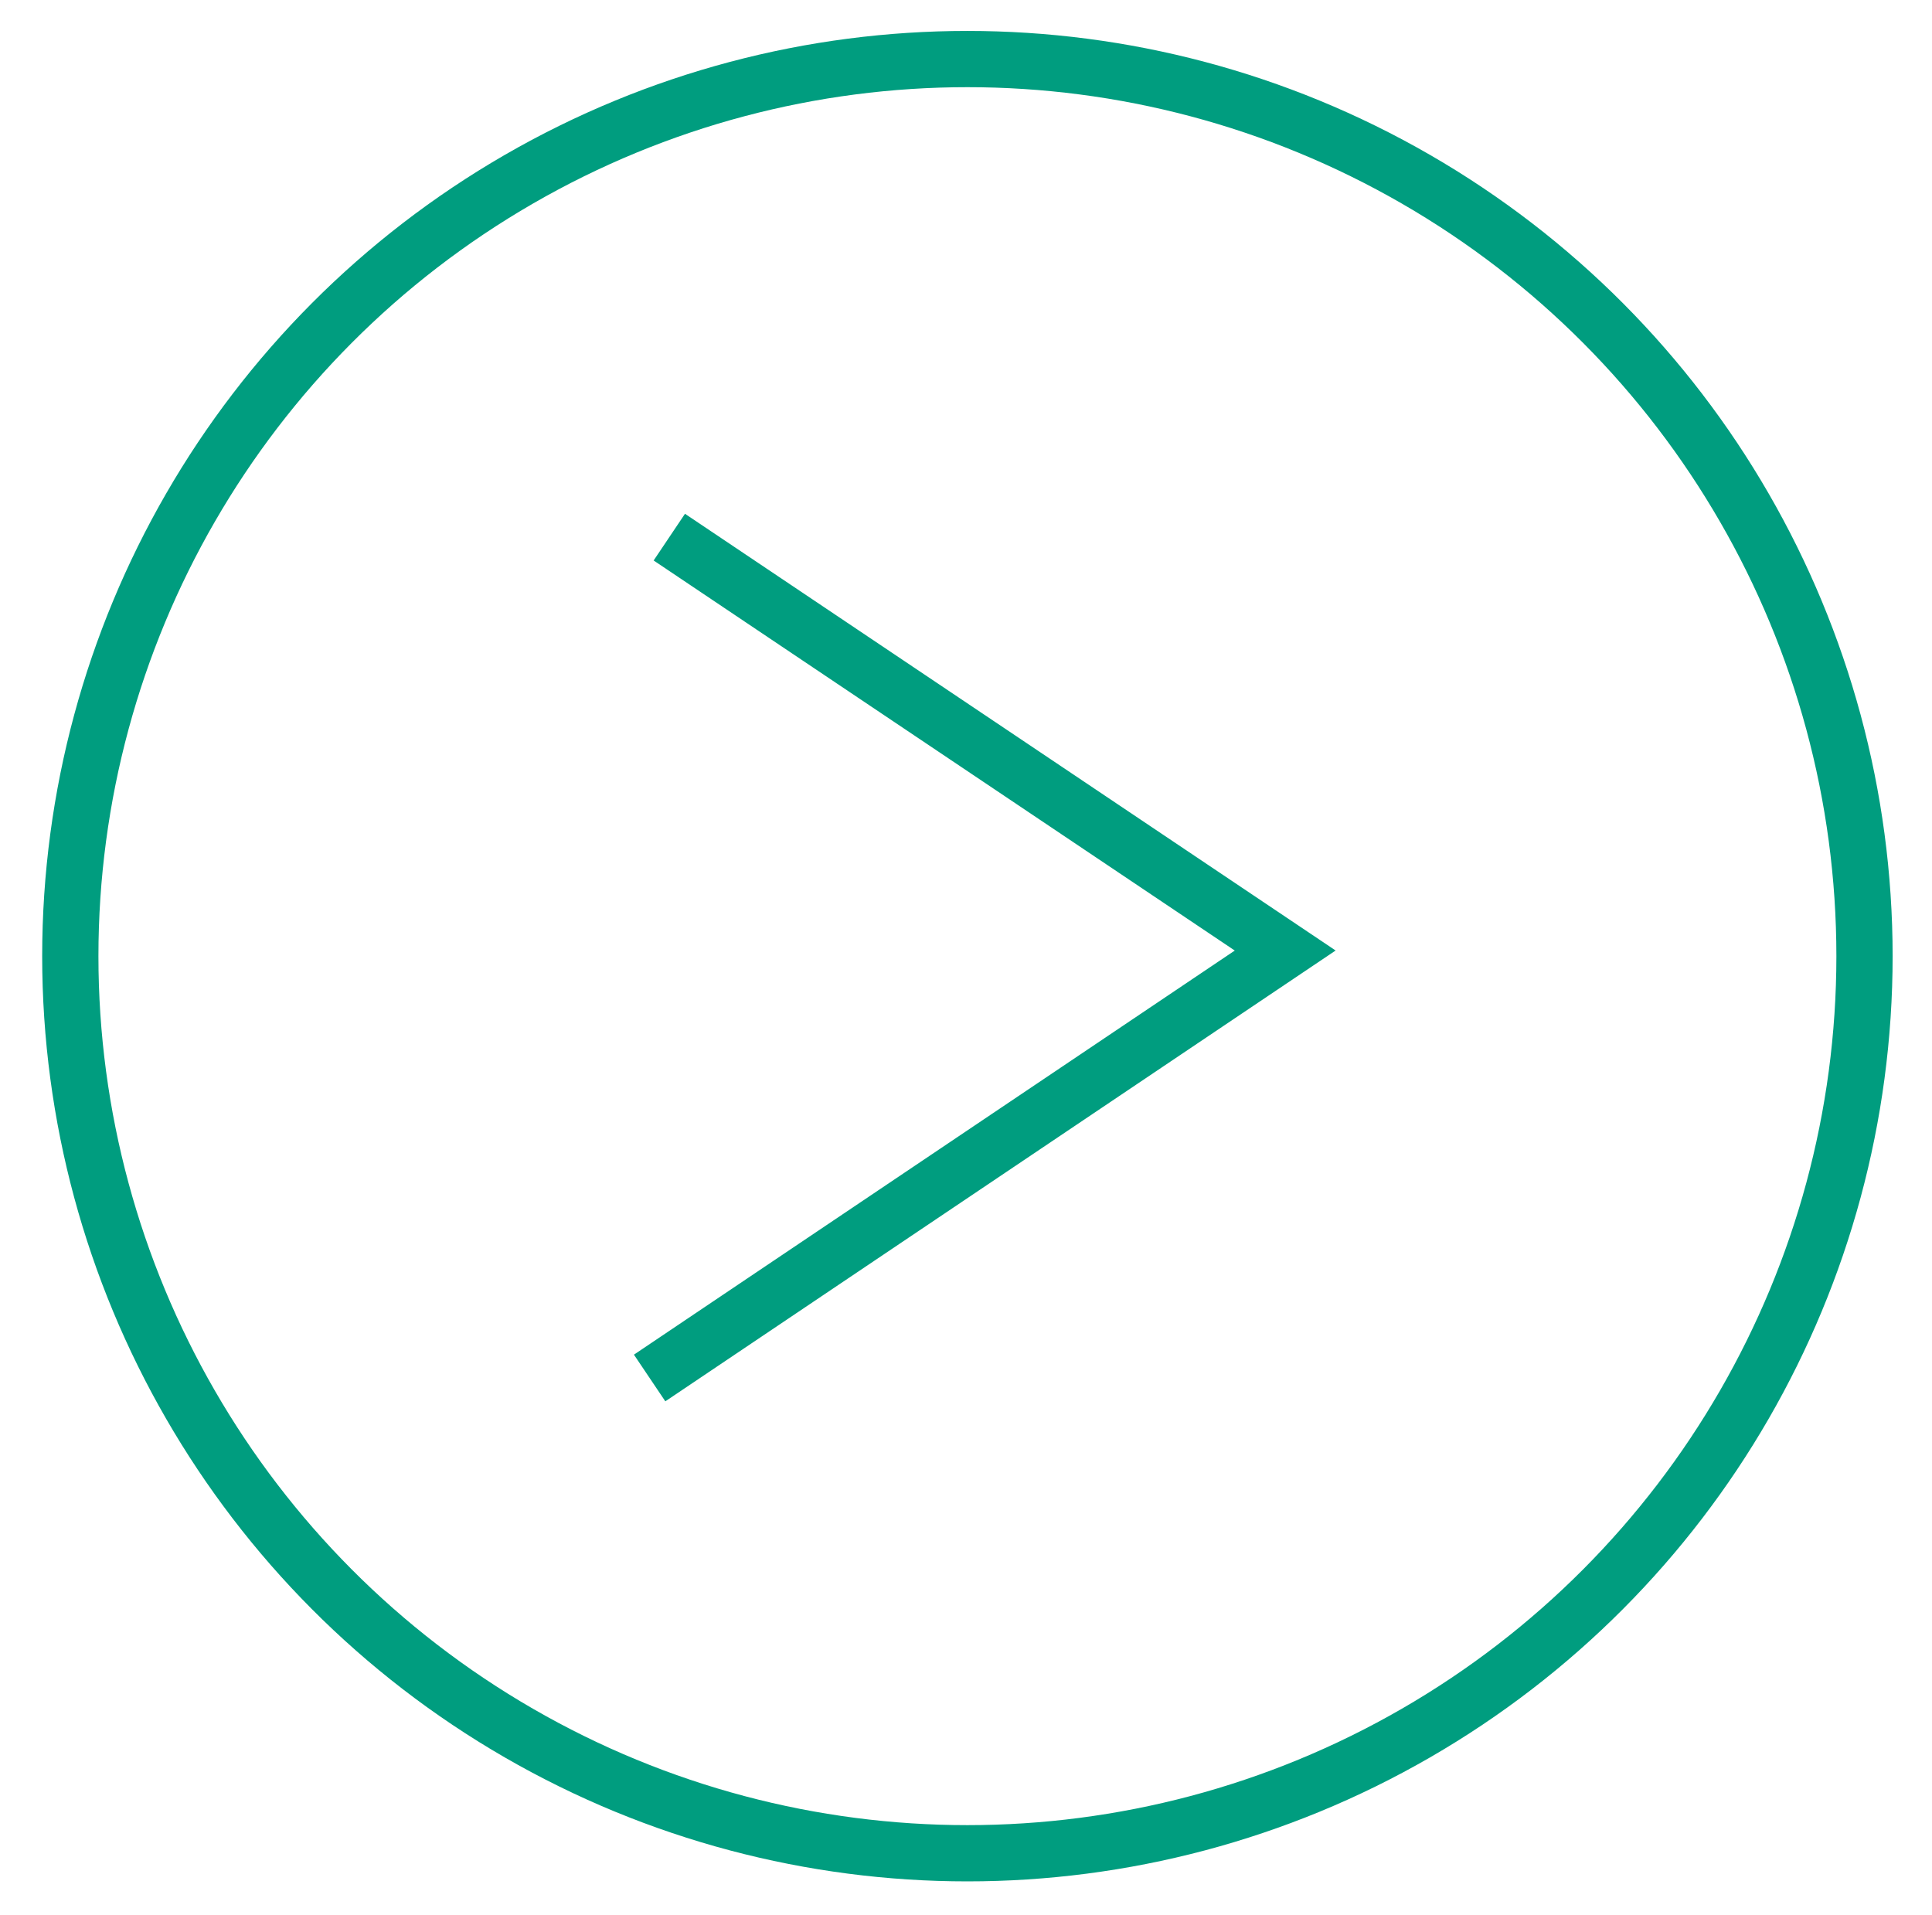
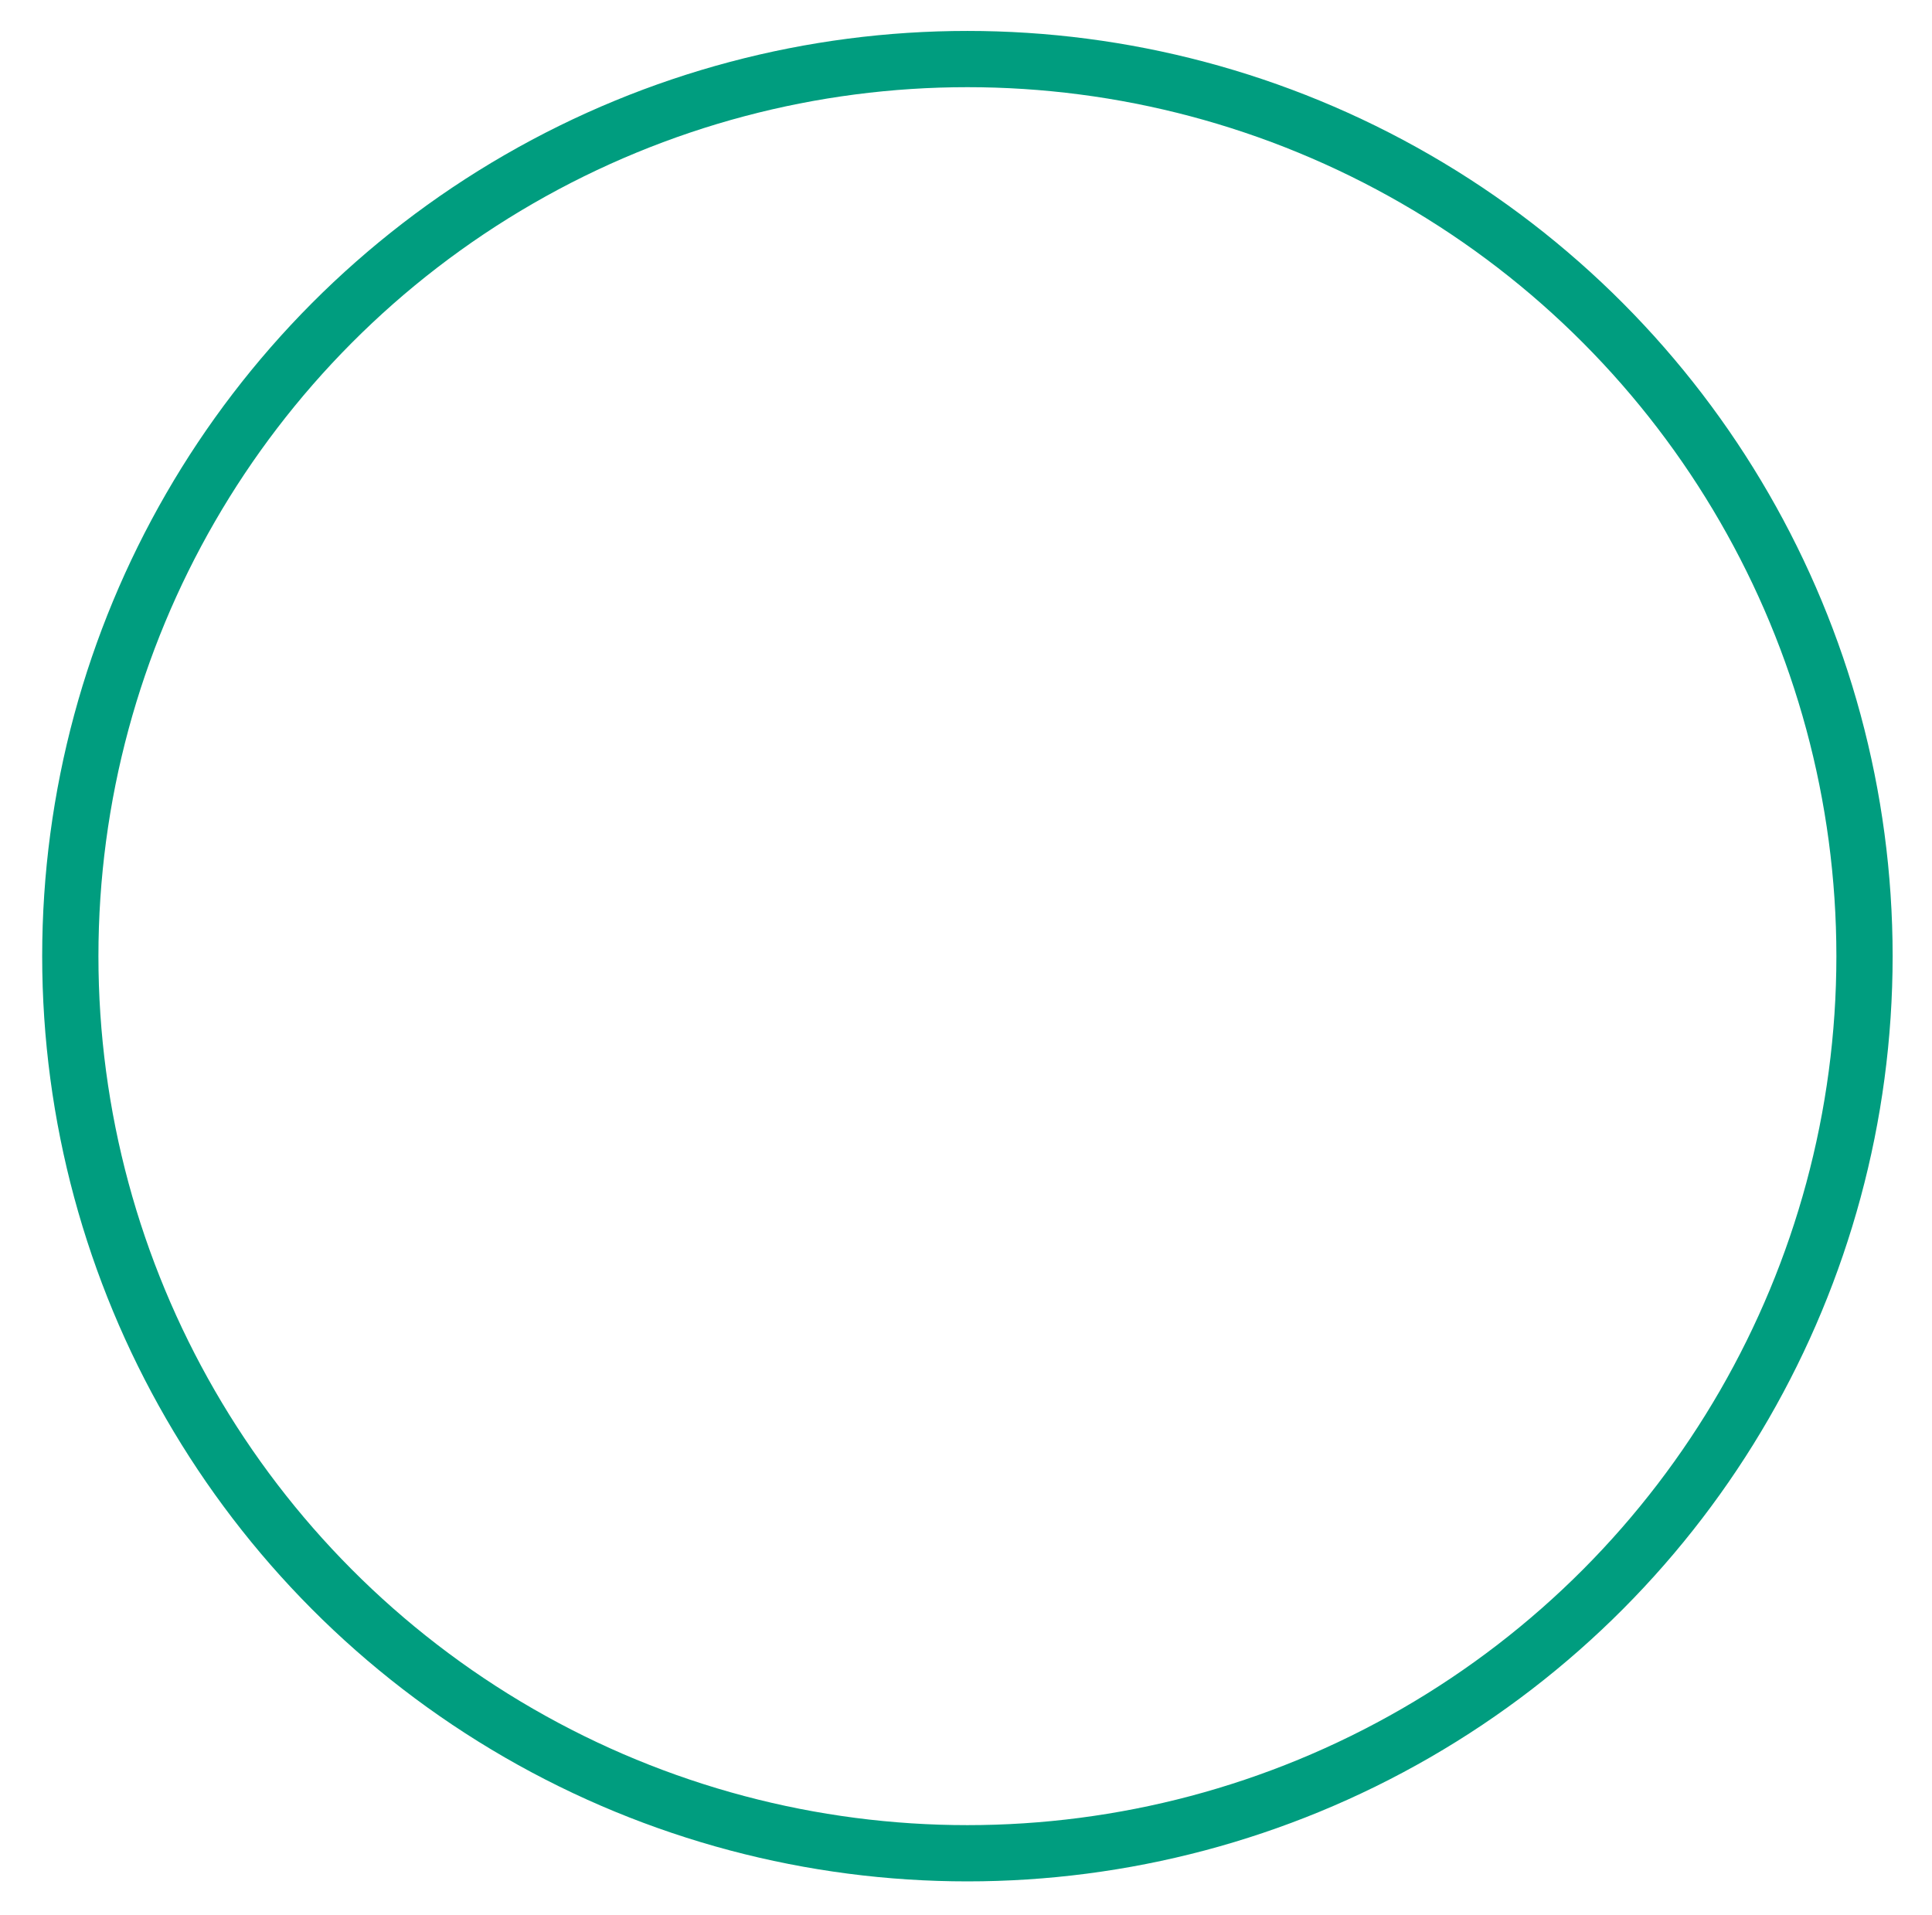
<svg xmlns="http://www.w3.org/2000/svg" viewBox="0 0 68.7 68.1">
  <circle fill="none" stroke="#009D7F" stroke-width="2" stroke-miterlimit="10" cx="34.4" cy="34" r="31.9" />
-   <path fill="none" stroke="#009D7F" stroke-width="2" stroke-miterlimit="10" d="M23.8 19.1l21.9 14.7L23.1 49" />
</svg>